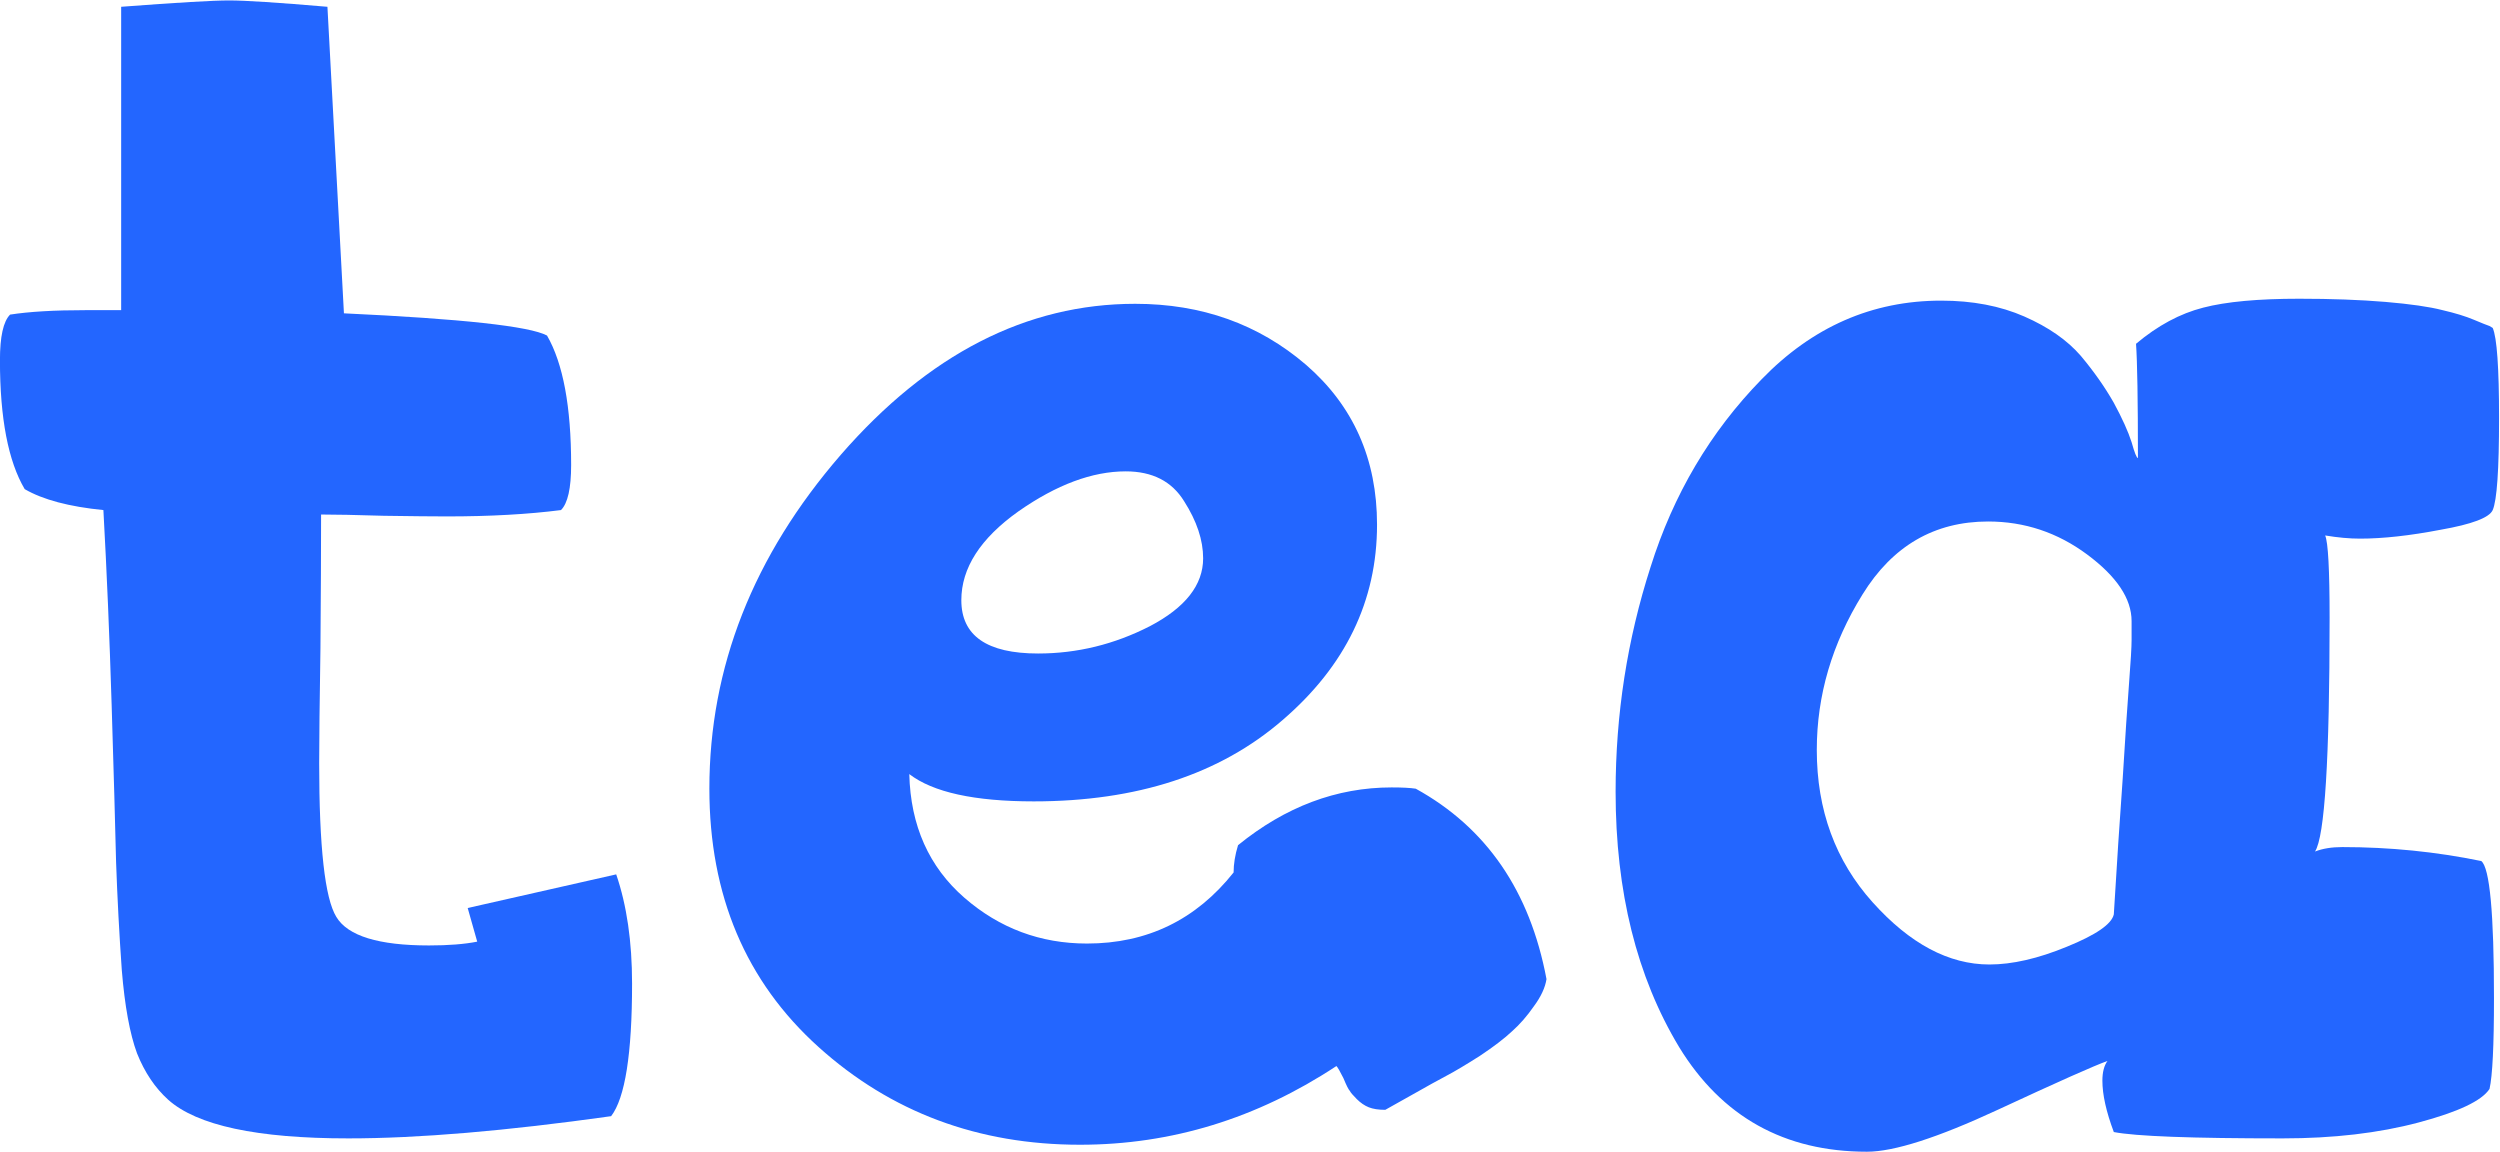
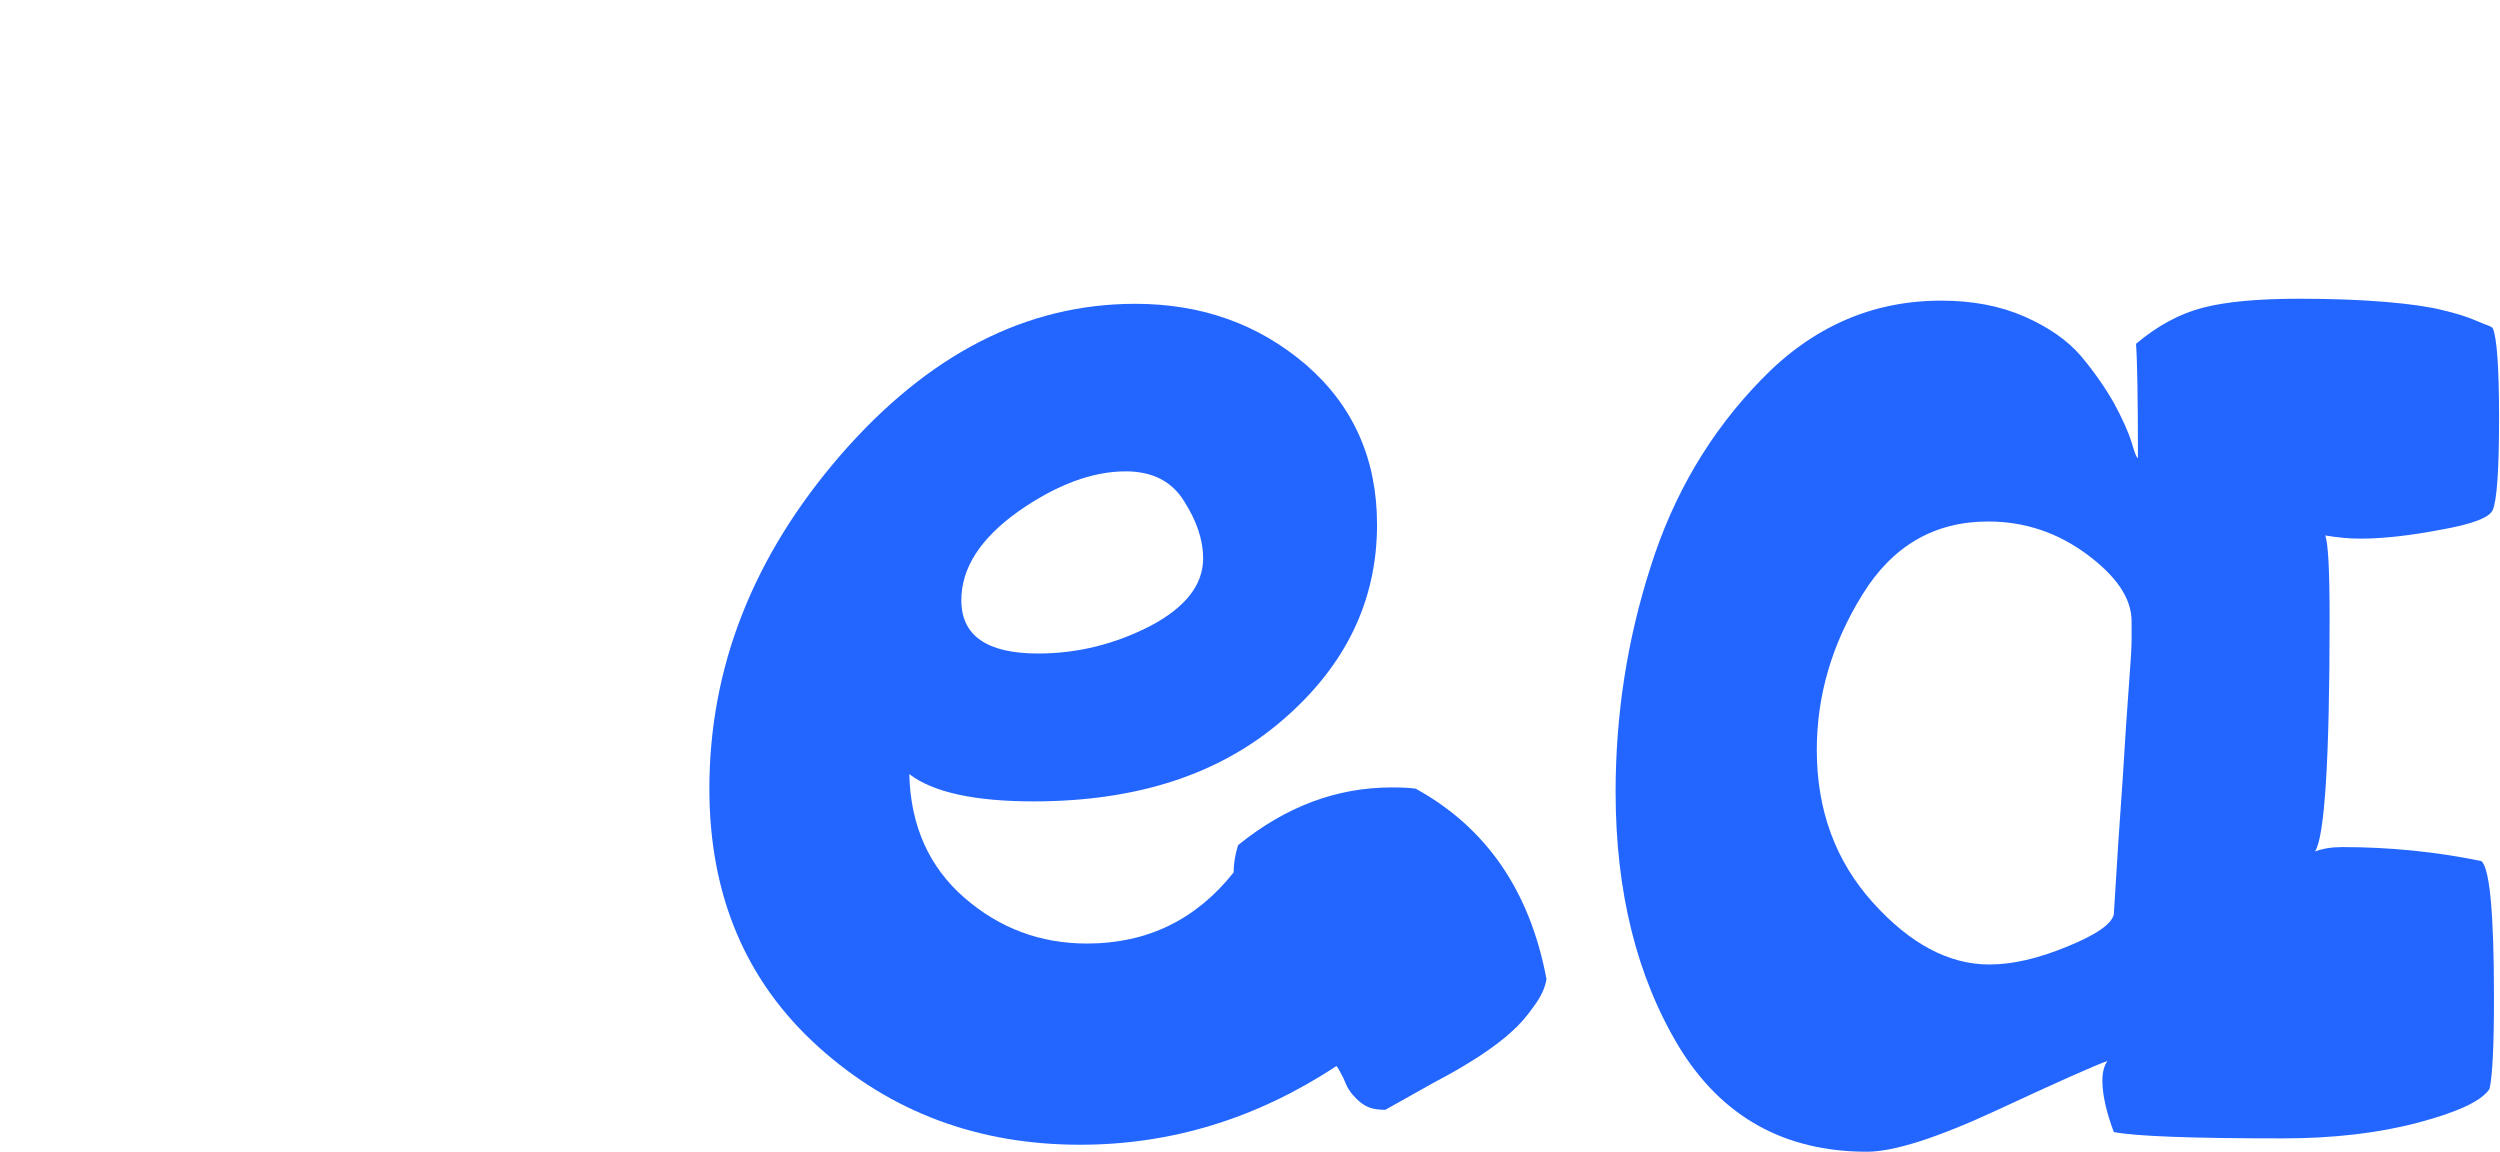
<svg xmlns="http://www.w3.org/2000/svg" viewBox="-211.557 91.972 27.101 12.485" height="12.485mm" width="27.101mm" preserveAspectRatio="xMinYMin meet" version="1.1">
  <style />
  <g data-view-type="laser" fill="#2366ff" stroke="none" transform="matrix(0.688,0,0,0.688,-211.764,104.175)">
-     <path fill-rule="nonzero" d="M0.3 -12.06Q0.3 -12.62 0.46 -12.78Q0.91 -12.85 1.65 -12.85L2.21 -12.85L2.21 -17.63Q3.53 -17.73 3.91 -17.73Q4.29 -17.73 5.46 -17.63L5.72 -12.8Q8.51 -12.67 8.92 -12.45Q9.3 -11.79 9.3 -10.41Q9.3 -9.86 9.14 -9.7Q8.36 -9.6 7.34 -9.6Q7.01 -9.6 6.35 -9.61Q5.69 -9.63 5.36 -9.63Q5.36 -8.79 5.35 -7.52Q5.33 -6.25 5.33 -5.71Q5.33 -3.73 5.6 -3.29Q5.87 -2.84 7.06 -2.84Q7.52 -2.84 7.82 -2.9L7.67 -3.43L10.01 -3.96Q10.26 -3.23 10.26 -2.24Q10.26 -0.58 9.93 -0.15Q7.44 0.2 5.79 0.2Q3.63 0.2 2.95 -0.41Q2.64 -0.69 2.46 -1.14Q2.29 -1.6 2.22 -2.45Q2.16 -3.3 2.13 -4.15Q2.11 -5 2.06 -6.63Q2.01 -8.25 1.93 -9.7Q1.12 -9.78 0.69 -10.03Q0.3 -10.69 0.3 -12.06Z" data-view-type="laser" fill="#2366ff" stroke="none" transform="matrix(1,0,0,1,-2.84217e-14,0)" />
    <path fill-rule="nonzero" d="M0.81 -5.31Q0.81 -8.18 2.88 -10.57Q4.95 -12.95 7.52 -12.95Q9.09 -12.95 10.21 -11.99Q11.33 -11.02 11.33 -9.47Q11.33 -7.67 9.84 -6.39Q8.36 -5.11 5.92 -5.11Q4.52 -5.11 3.96 -5.54Q3.99 -4.32 4.83 -3.59Q5.66 -2.87 6.76 -2.87Q8.18 -2.87 9.07 -3.99Q9.07 -4.19 9.14 -4.42Q10.26 -5.33 11.56 -5.33Q11.81 -5.33 11.94 -5.31Q13.61 -4.39 14 -2.31Q13.97 -2.11 13.8 -1.88Q13.64 -1.65 13.46 -1.49Q13.28 -1.32 12.95 -1.1Q12.62 -0.89 12.43 -0.79Q12.24 -0.69 11.87 -0.48Q11.51 -0.28 11.46 -0.25Q11.3 -0.25 11.2 -0.29Q11.1 -0.33 11.01 -0.42Q10.92 -0.51 10.9 -0.55Q10.87 -0.58 10.8 -0.75Q10.72 -0.91 10.69 -0.94Q8.81 0.3 6.65 0.3Q4.24 0.3 2.53 -1.24Q0.81 -2.79 0.81 -5.31ZM4.78 -8.28Q4.78 -7.44 5.99 -7.44Q6.91 -7.44 7.75 -7.87Q8.59 -8.31 8.59 -8.94Q8.59 -9.37 8.29 -9.84Q8 -10.31 7.37 -10.31Q6.58 -10.31 5.68 -9.68Q4.78 -9.04 4.78 -8.28Z" data-view-type="laser" fill="#2366ff" stroke="none" transform="matrix(1,0,0,1,10.668,0)" />
    <path fill-rule="nonzero" d="M0.89 -5.26Q0.89 -7.09 1.44 -8.8Q1.98 -10.52 3.19 -11.76Q4.39 -13 6.02 -13Q6.76 -13 7.33 -12.75Q7.9 -12.5 8.22 -12.13Q8.53 -11.76 8.74 -11.39Q8.94 -11.02 9.02 -10.77Q9.09 -10.52 9.12 -10.52Q9.12 -11.89 9.09 -12.32Q9.6 -12.75 10.15 -12.89Q10.69 -13.03 11.66 -13.03Q12.42 -13.03 13.02 -12.98Q13.61 -12.93 13.92 -12.85Q14.22 -12.78 14.41 -12.7Q14.6 -12.62 14.66 -12.6L14.71 -12.57Q14.81 -12.34 14.81 -11.15Q14.81 -9.93 14.71 -9.7Q14.63 -9.52 13.89 -9.39Q13.16 -9.25 12.62 -9.25Q12.37 -9.25 12.07 -9.3Q12.14 -9.14 12.14 -8Q12.14 -4.67 11.91 -4.32Q12.09 -4.39 12.34 -4.39Q13.46 -4.39 14.53 -4.17Q14.73 -4.01 14.73 -2.01Q14.73 -0.89 14.66 -0.58Q14.48 -0.3 13.54 -0.05Q12.6 0.2 11.4 0.2Q9.25 0.2 8.74 0.1Q8.56 -0.38 8.56 -0.71Q8.56 -0.91 8.64 -1.02Q8.33 -0.91 6.91 -0.25Q5.49 0.41 4.85 0.41Q2.9 0.41 1.89 -1.24Q0.89 -2.9 0.89 -5.26ZM4.06 -5.92Q4.06 -4.5 4.94 -3.52Q5.82 -2.54 6.78 -2.54Q7.32 -2.54 8 -2.82Q8.69 -3.1 8.74 -3.33Q8.81 -4.5 8.88 -5.47Q8.94 -6.45 8.98 -6.97Q9.02 -7.49 9.02 -7.65L9.02 -7.95Q9.02 -8.48 8.32 -9Q7.62 -9.52 6.76 -9.52Q5.49 -9.52 4.78 -8.37Q4.06 -7.21 4.06 -5.92Z" data-view-type="laser" fill="#2366ff" stroke="none" transform="matrix(1,0,0,1,24.867,0)" />
  </g>
</svg>